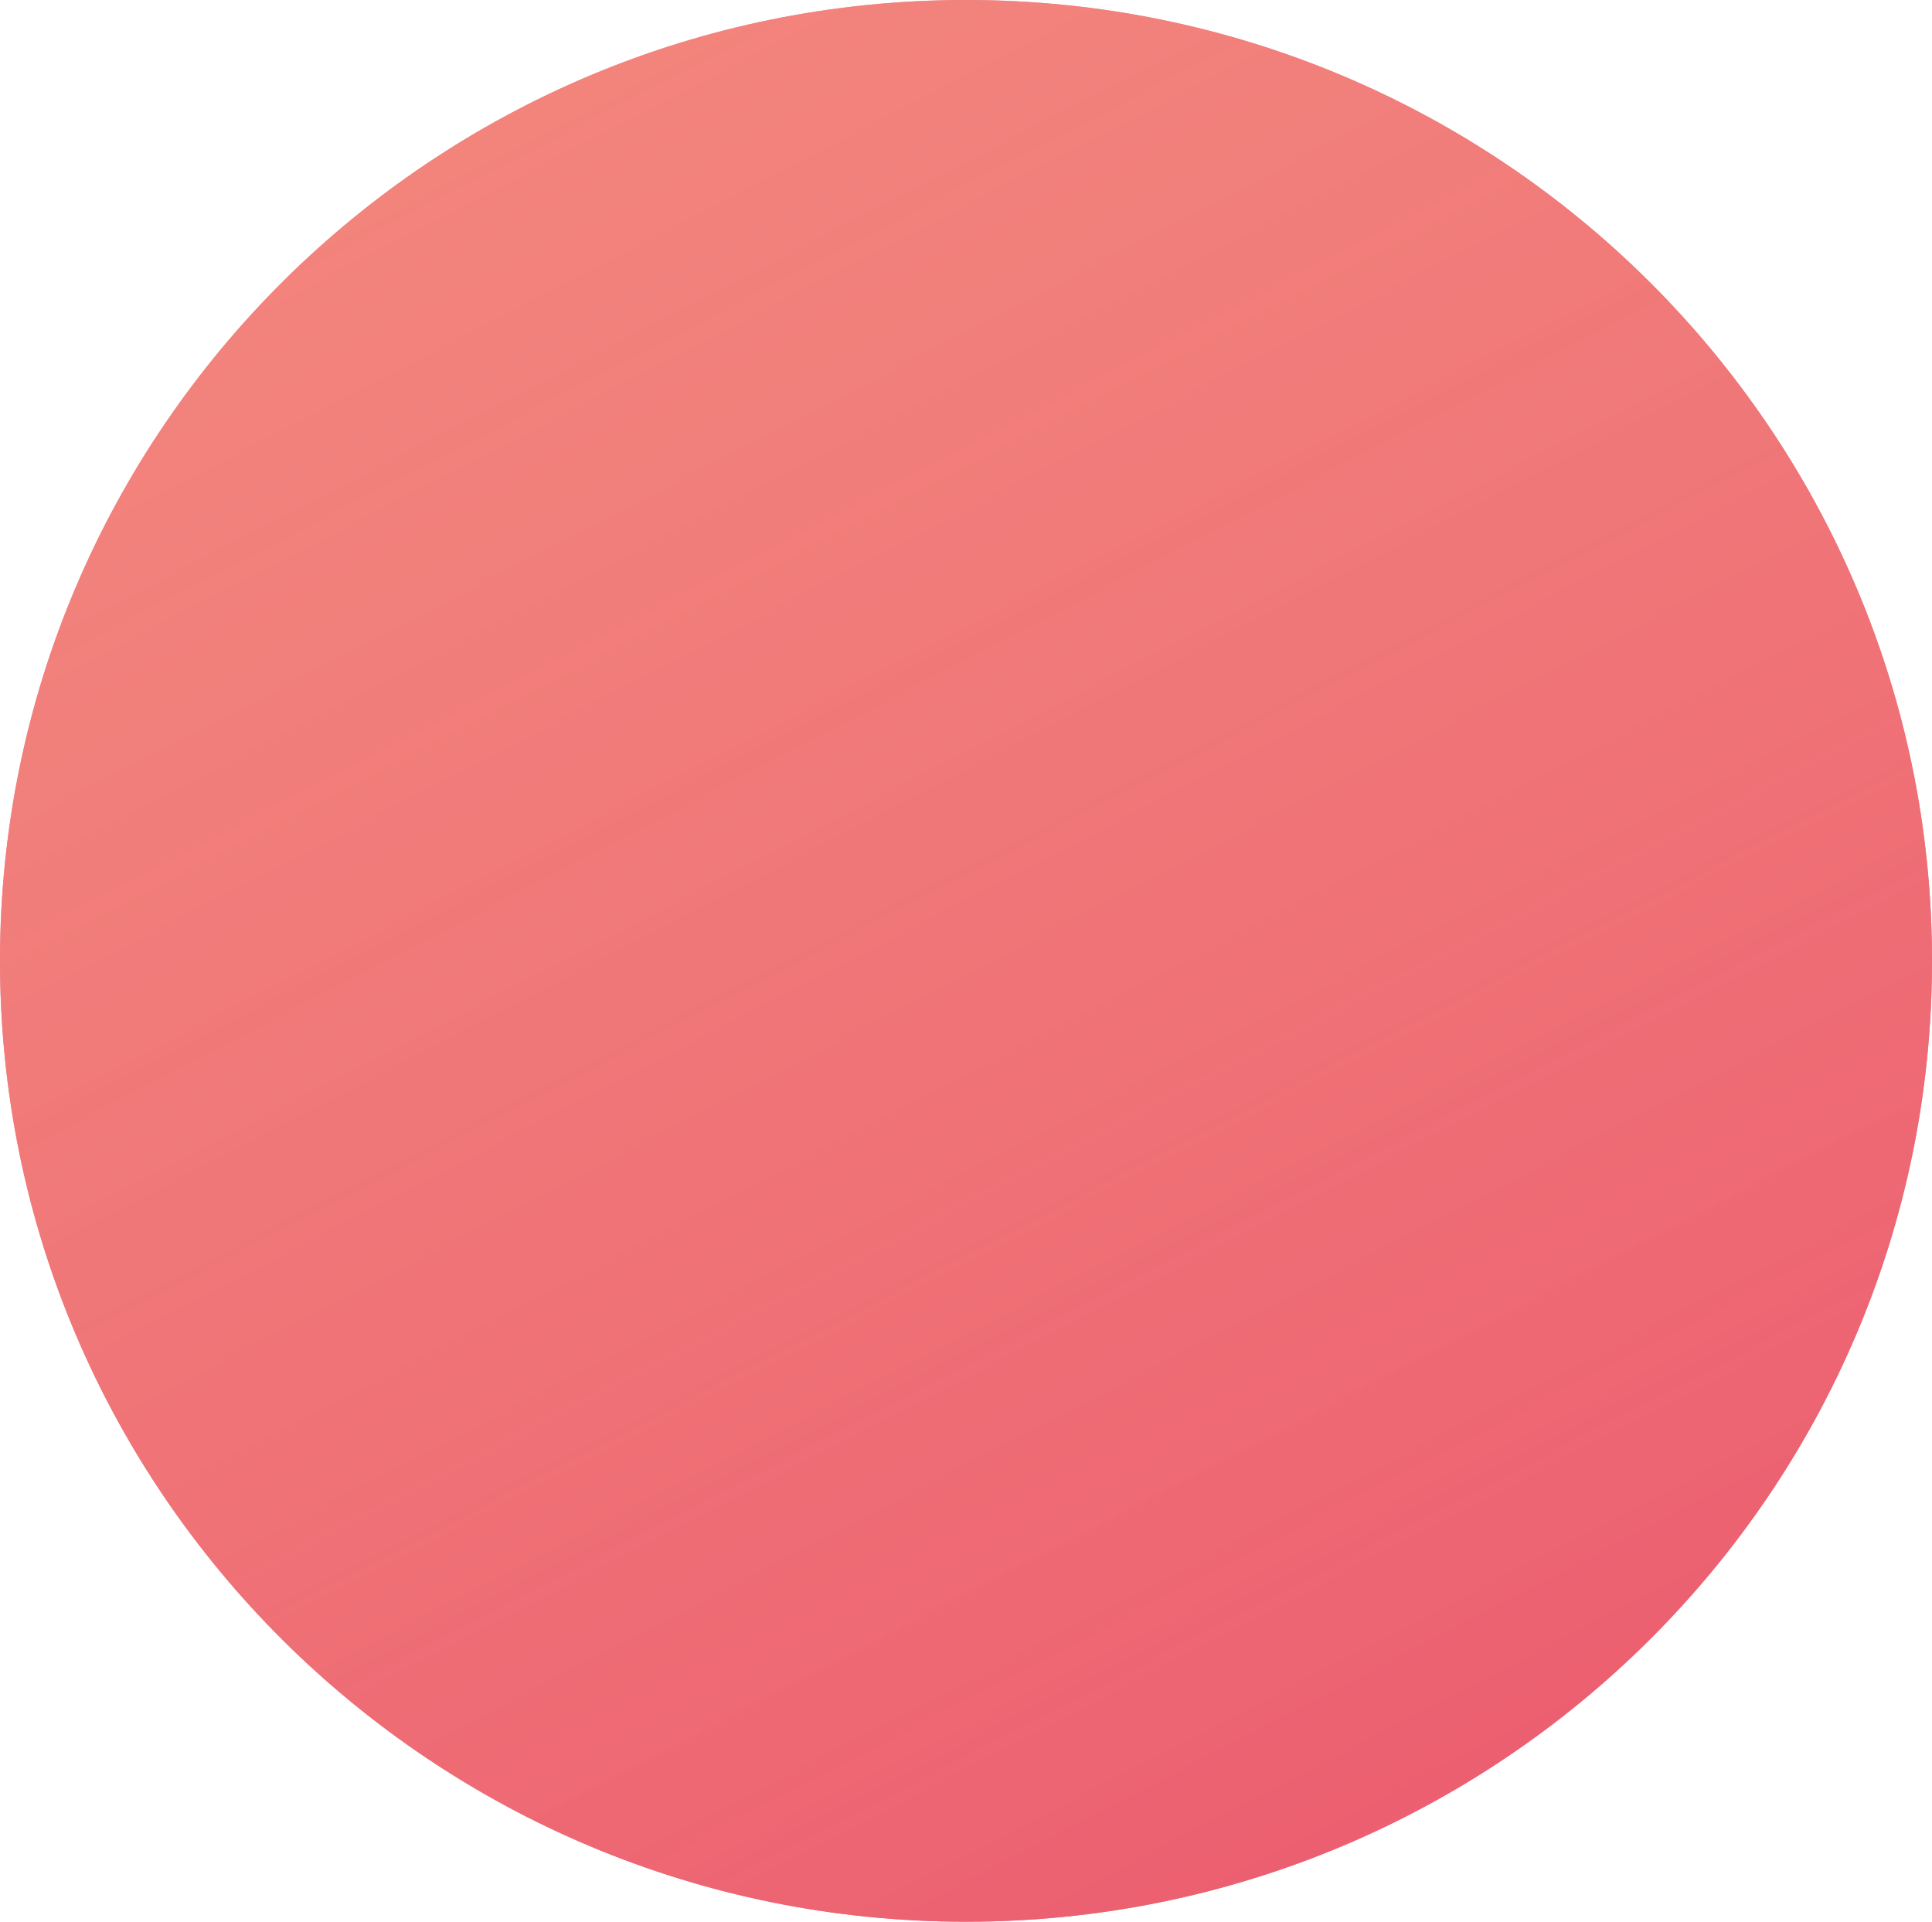
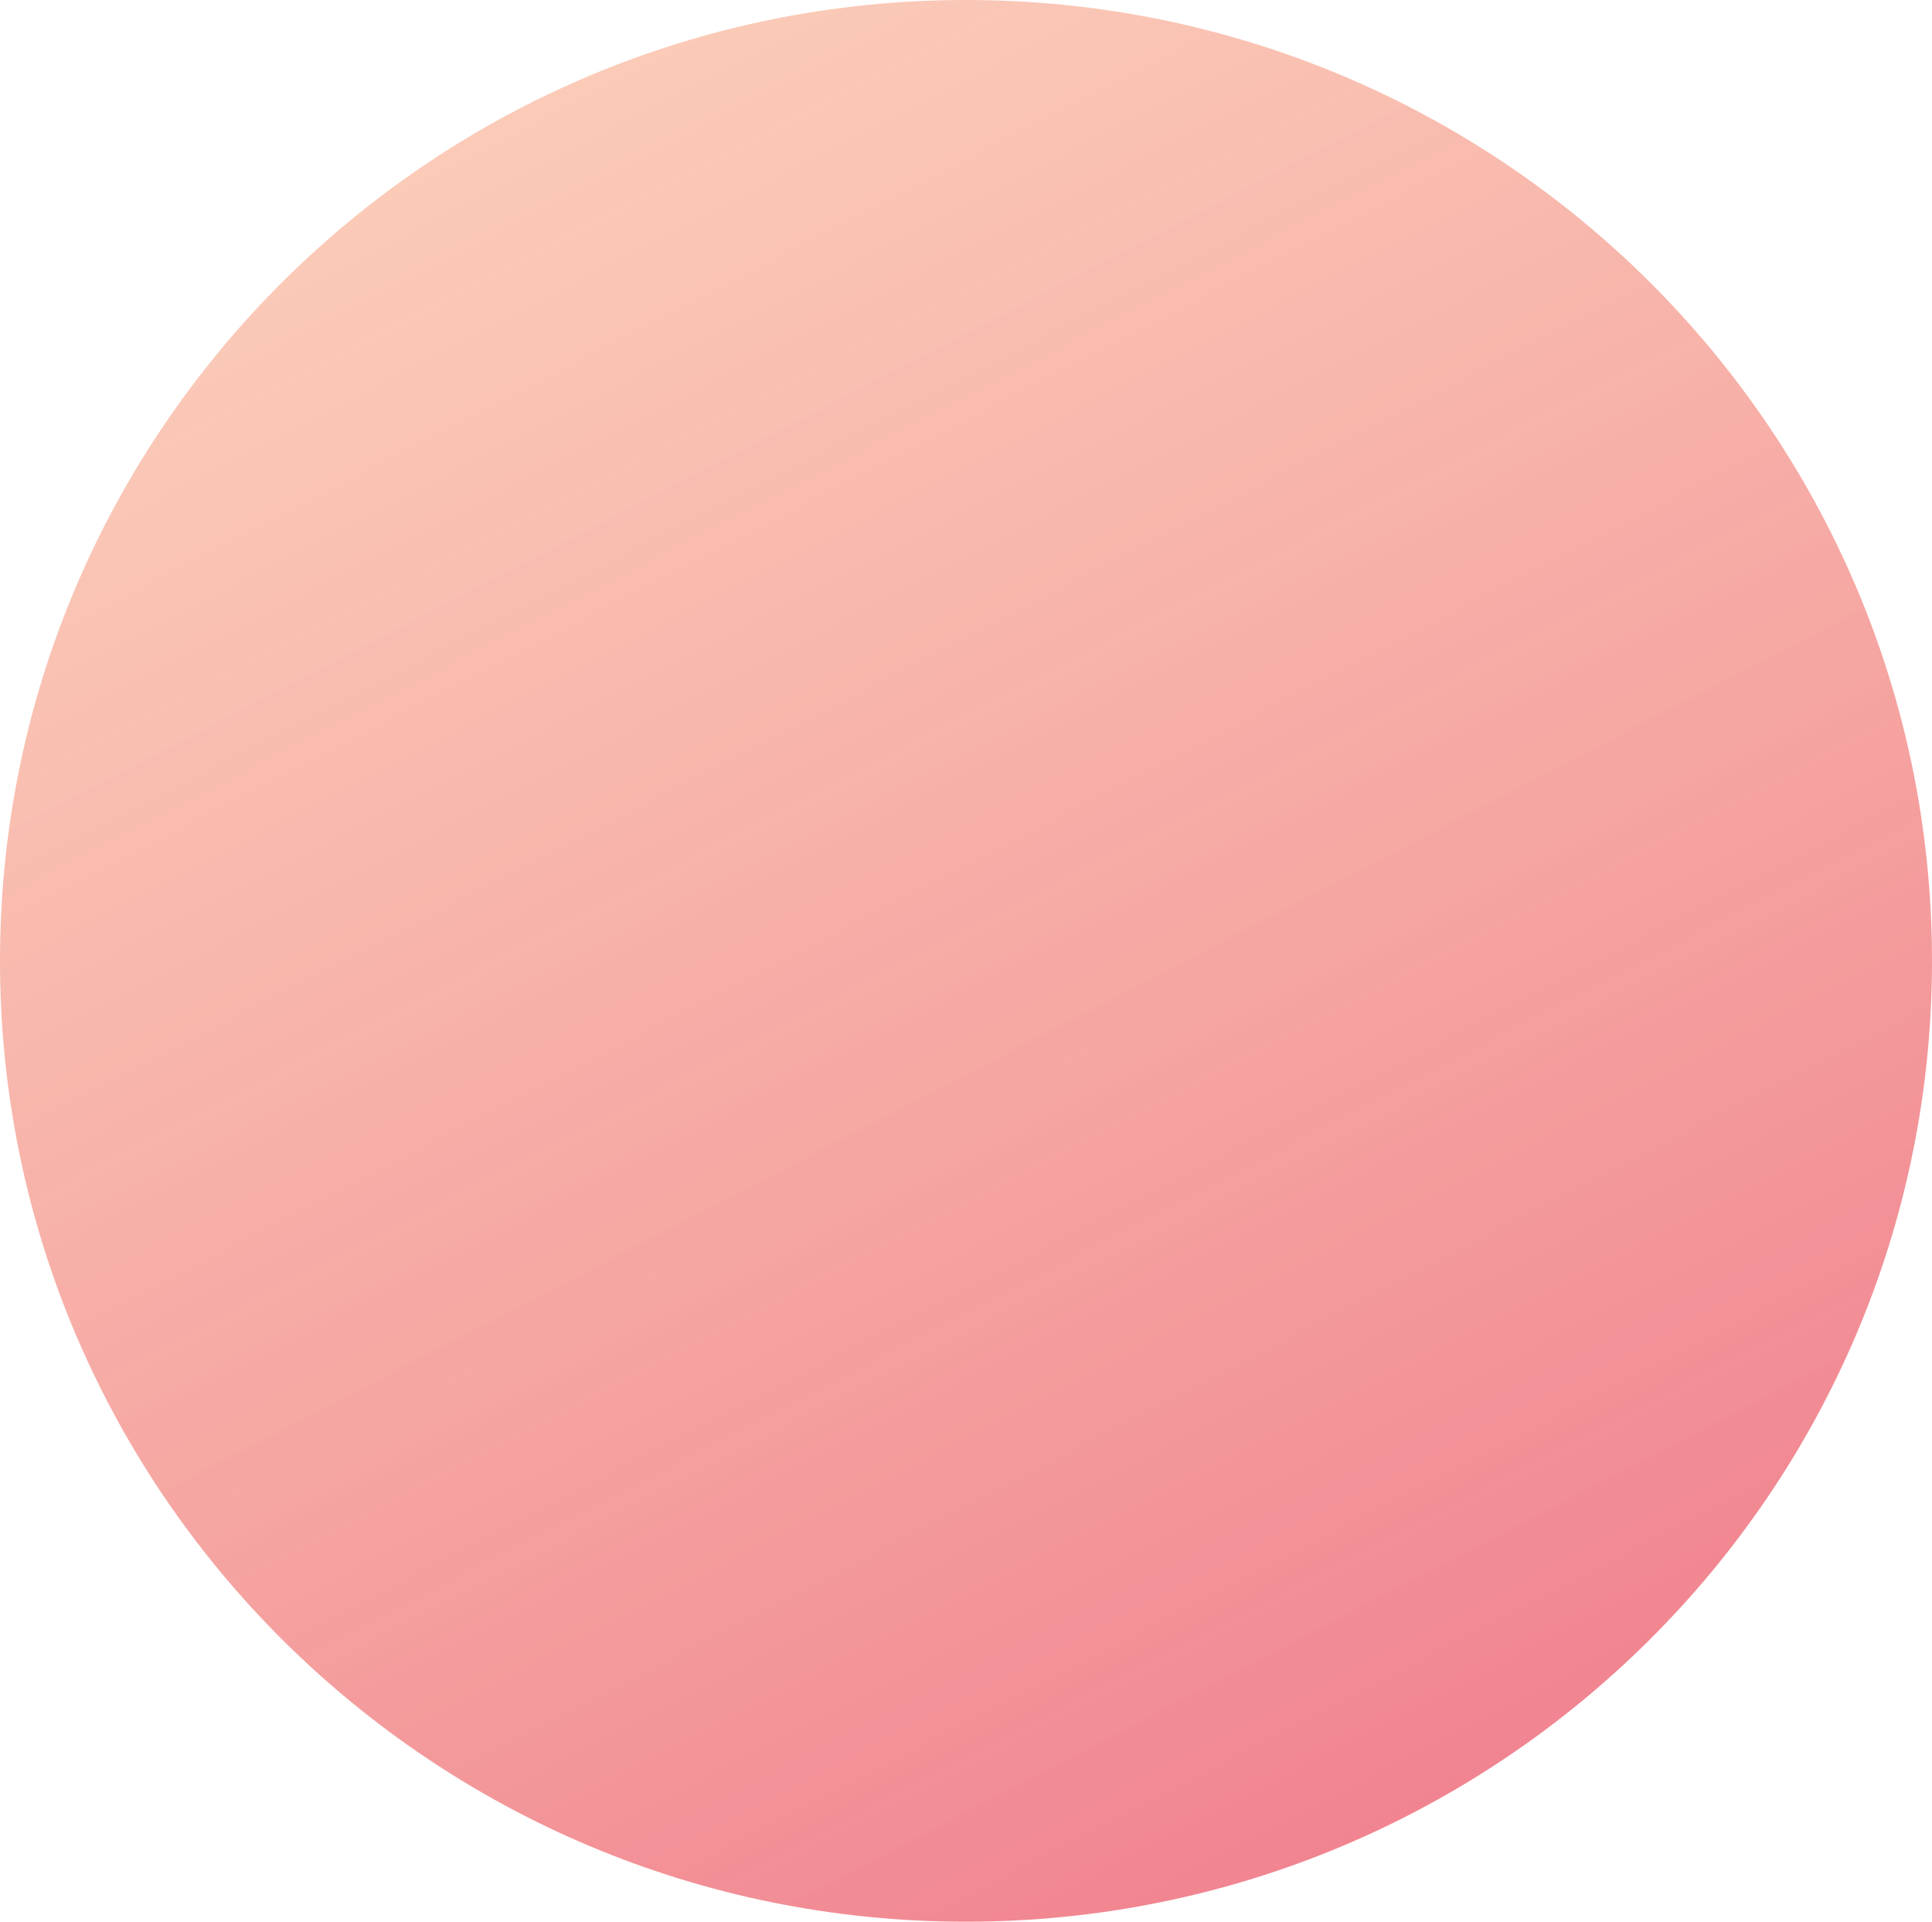
<svg xmlns="http://www.w3.org/2000/svg" width="187" height="186" viewBox="0 0 187 186" fill="none">
-   <path d="M187 93C187 144.362 145.139 186 93.5 186C41.861 186 0 144.362 0 93C0 41.638 41.861 0 93.5 0C145.139 0 187 41.638 187 93Z" fill="#EA516C" />
  <path d="M187 93C187 144.362 145.139 186 93.5 186C41.861 186 0 144.362 0 93C0 41.638 41.861 0 93.5 0C145.139 0 187 41.638 187 93Z" fill="url(#paint0_linear_47_22)" />
  <defs>
    <linearGradient id="paint0_linear_47_22" x1="30.281" y1="-45.443" x2="166.192" y2="216.189" gradientUnits="userSpaceOnUse">
      <stop stop-color="#FBBC8E" stop-opacity="0.53" />
      <stop offset="1" stop-color="#EA516C" stop-opacity="0.84" />
    </linearGradient>
  </defs>
</svg>